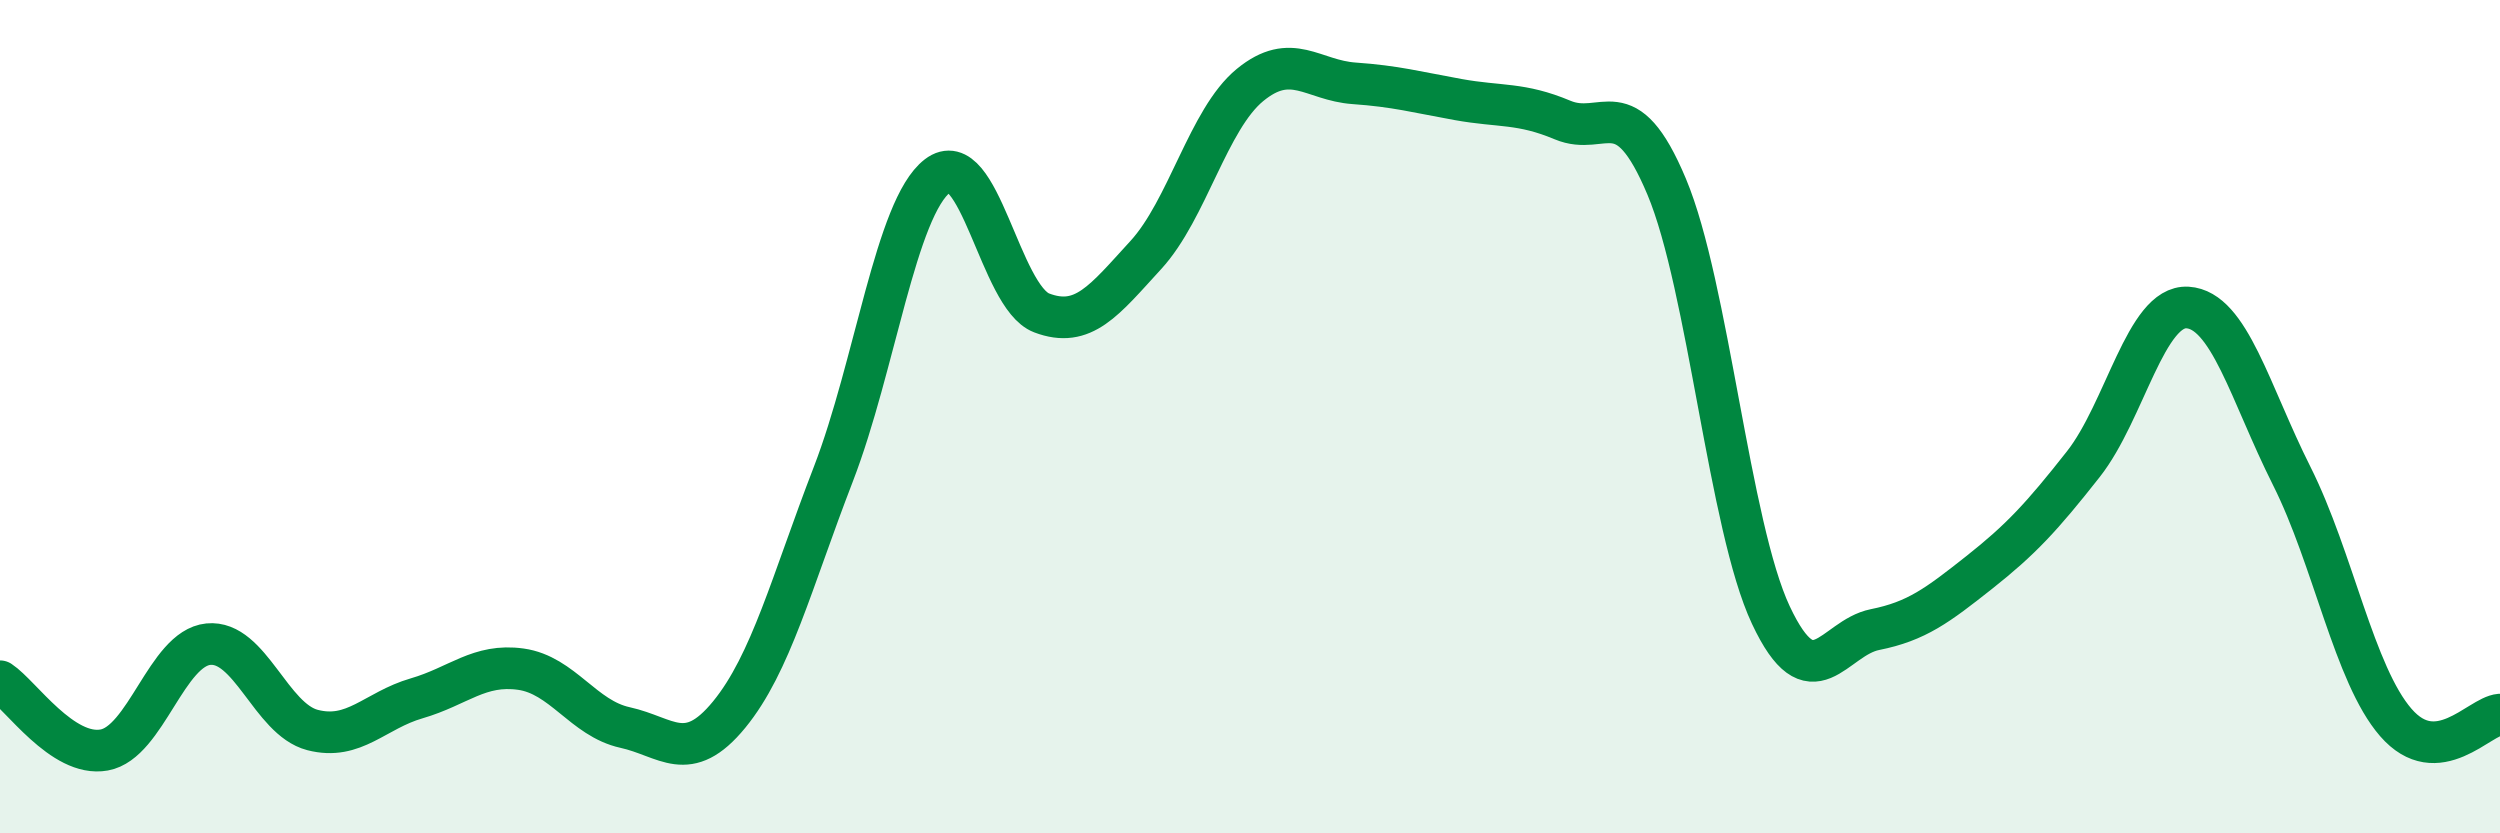
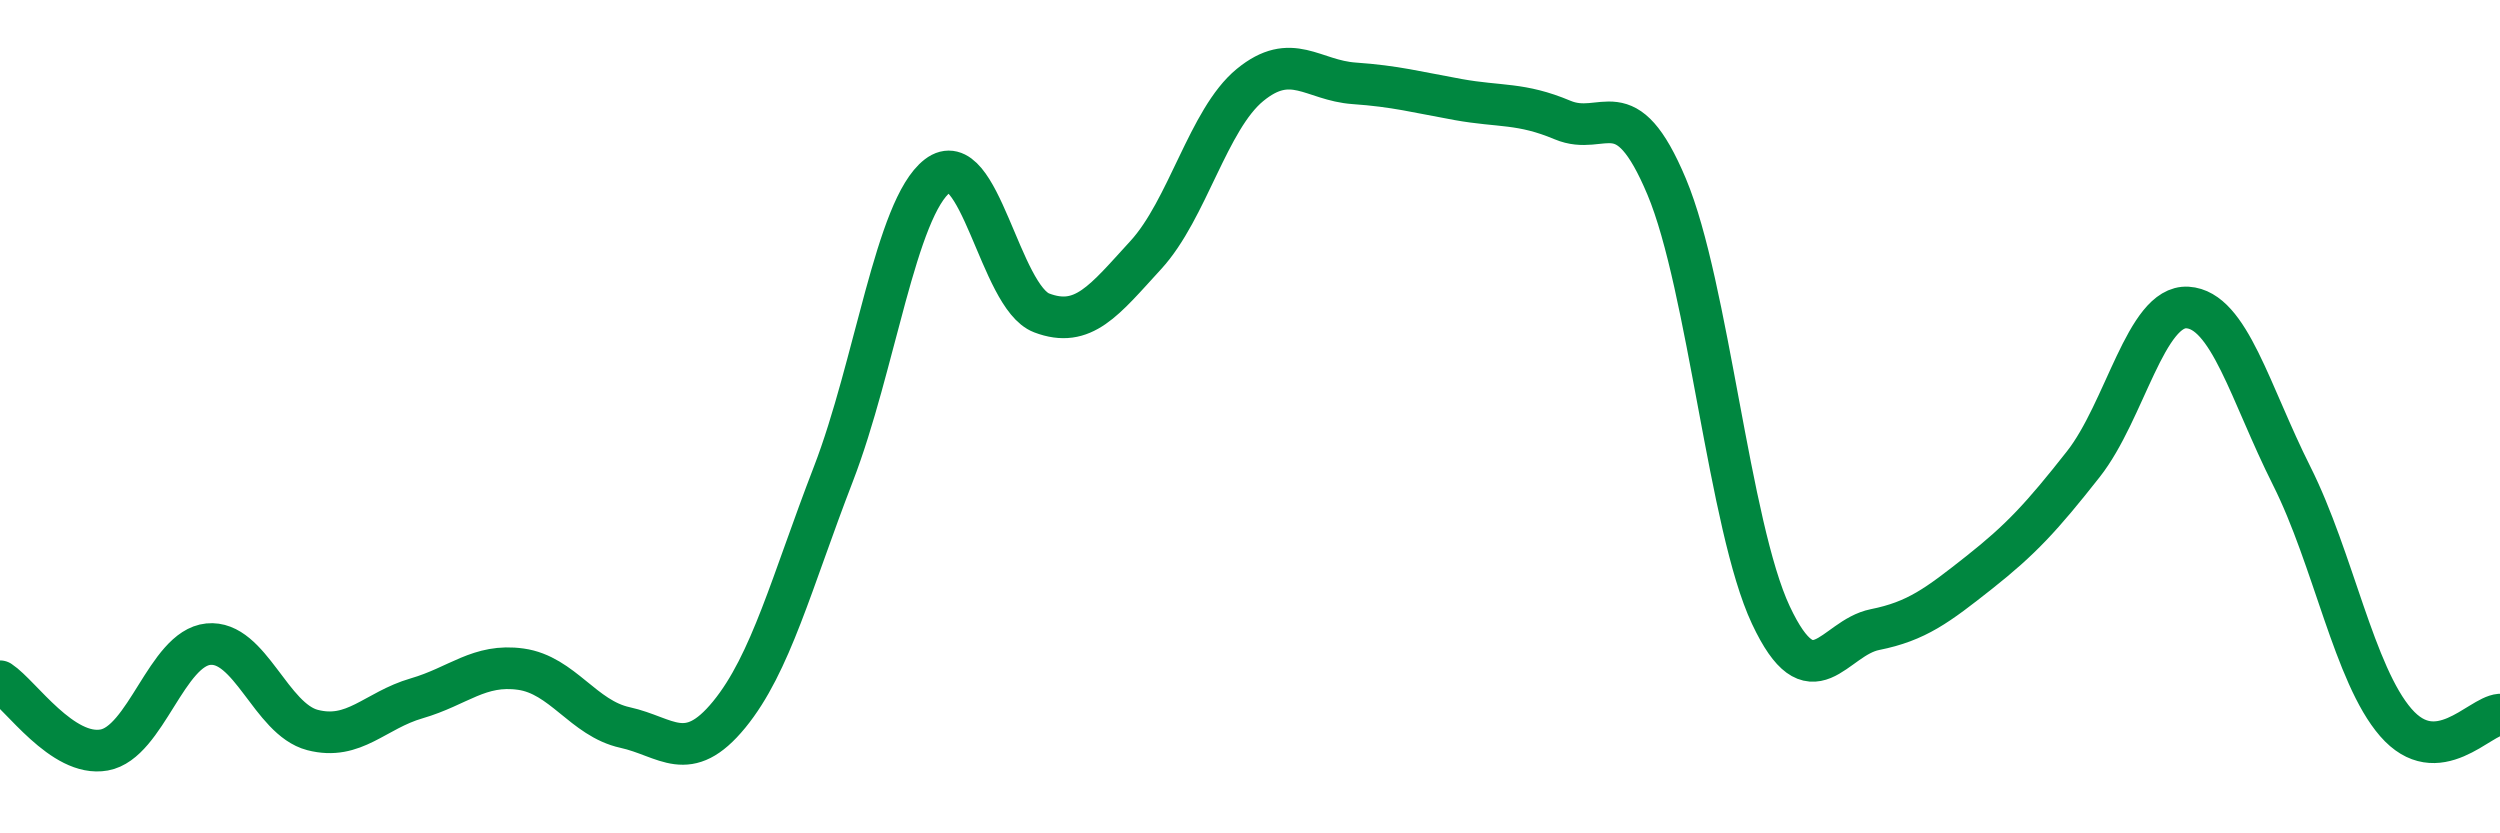
<svg xmlns="http://www.w3.org/2000/svg" width="60" height="20" viewBox="0 0 60 20">
-   <path d="M 0,16.35 C 0.5,16.68 1.5,18.18 2.5,18 C 3.5,17.82 4,15.56 5,15.46 C 6,15.36 6.5,17.26 7.5,17.52 C 8.5,17.78 9,17.05 10,16.76 C 11,16.47 11.5,15.92 12.5,16.06 C 13.5,16.2 14,17.24 15,17.46 C 16,17.68 16.5,18.37 17.5,17.15 C 18.5,15.93 19,13.97 20,11.38 C 21,8.79 21.5,4.99 22.5,4.22 C 23.5,3.45 24,7.13 25,7.51 C 26,7.89 26.5,7.21 27.5,6.12 C 28.5,5.03 29,2.86 30,2.04 C 31,1.22 31.5,1.93 32.5,2 C 33.5,2.07 34,2.21 35,2.39 C 36,2.57 36.5,2.46 37.5,2.88 C 38.5,3.3 39,2.1 40,4.48 C 41,6.86 41.5,12.63 42.5,14.76 C 43.5,16.89 44,15.31 45,15.11 C 46,14.91 46.5,14.53 47.5,13.74 C 48.5,12.95 49,12.41 50,11.14 C 51,9.87 51.5,7.32 52.5,7.38 C 53.5,7.44 54,9.43 55,11.42 C 56,13.41 56.5,16.19 57.5,17.34 C 58.5,18.49 59.5,17.19 60,17.15L60 20L0 20Z" fill="#008740" opacity="0.1" stroke-linecap="round" stroke-linejoin="round" />
  <path d="M 0,16.35 C 0.5,16.68 1.5,18.18 2.5,18 C 3.5,17.82 4,15.56 5,15.46 C 6,15.36 6.5,17.26 7.5,17.52 C 8.5,17.78 9,17.05 10,16.76 C 11,16.47 11.5,15.92 12.5,16.06 C 13.5,16.2 14,17.24 15,17.46 C 16,17.68 16.5,18.37 17.5,17.15 C 18.5,15.93 19,13.97 20,11.38 C 21,8.79 21.5,4.99 22.5,4.22 C 23.5,3.45 24,7.13 25,7.51 C 26,7.89 26.5,7.21 27.5,6.12 C 28.5,5.03 29,2.86 30,2.04 C 31,1.22 31.5,1.93 32.5,2 C 33.5,2.07 34,2.21 35,2.39 C 36,2.57 36.5,2.46 37.5,2.88 C 38.5,3.3 39,2.1 40,4.48 C 41,6.86 41.5,12.63 42.5,14.76 C 43.5,16.89 44,15.31 45,15.11 C 46,14.91 46.5,14.53 47.5,13.74 C 48.5,12.95 49,12.41 50,11.14 C 51,9.87 51.5,7.32 52.5,7.38 C 53.5,7.44 54,9.43 55,11.42 C 56,13.41 56.5,16.19 57.5,17.34 C 58.5,18.49 59.5,17.19 60,17.15" stroke="#008740" stroke-width="1" fill="none" stroke-linecap="round" stroke-linejoin="round" />
</svg>